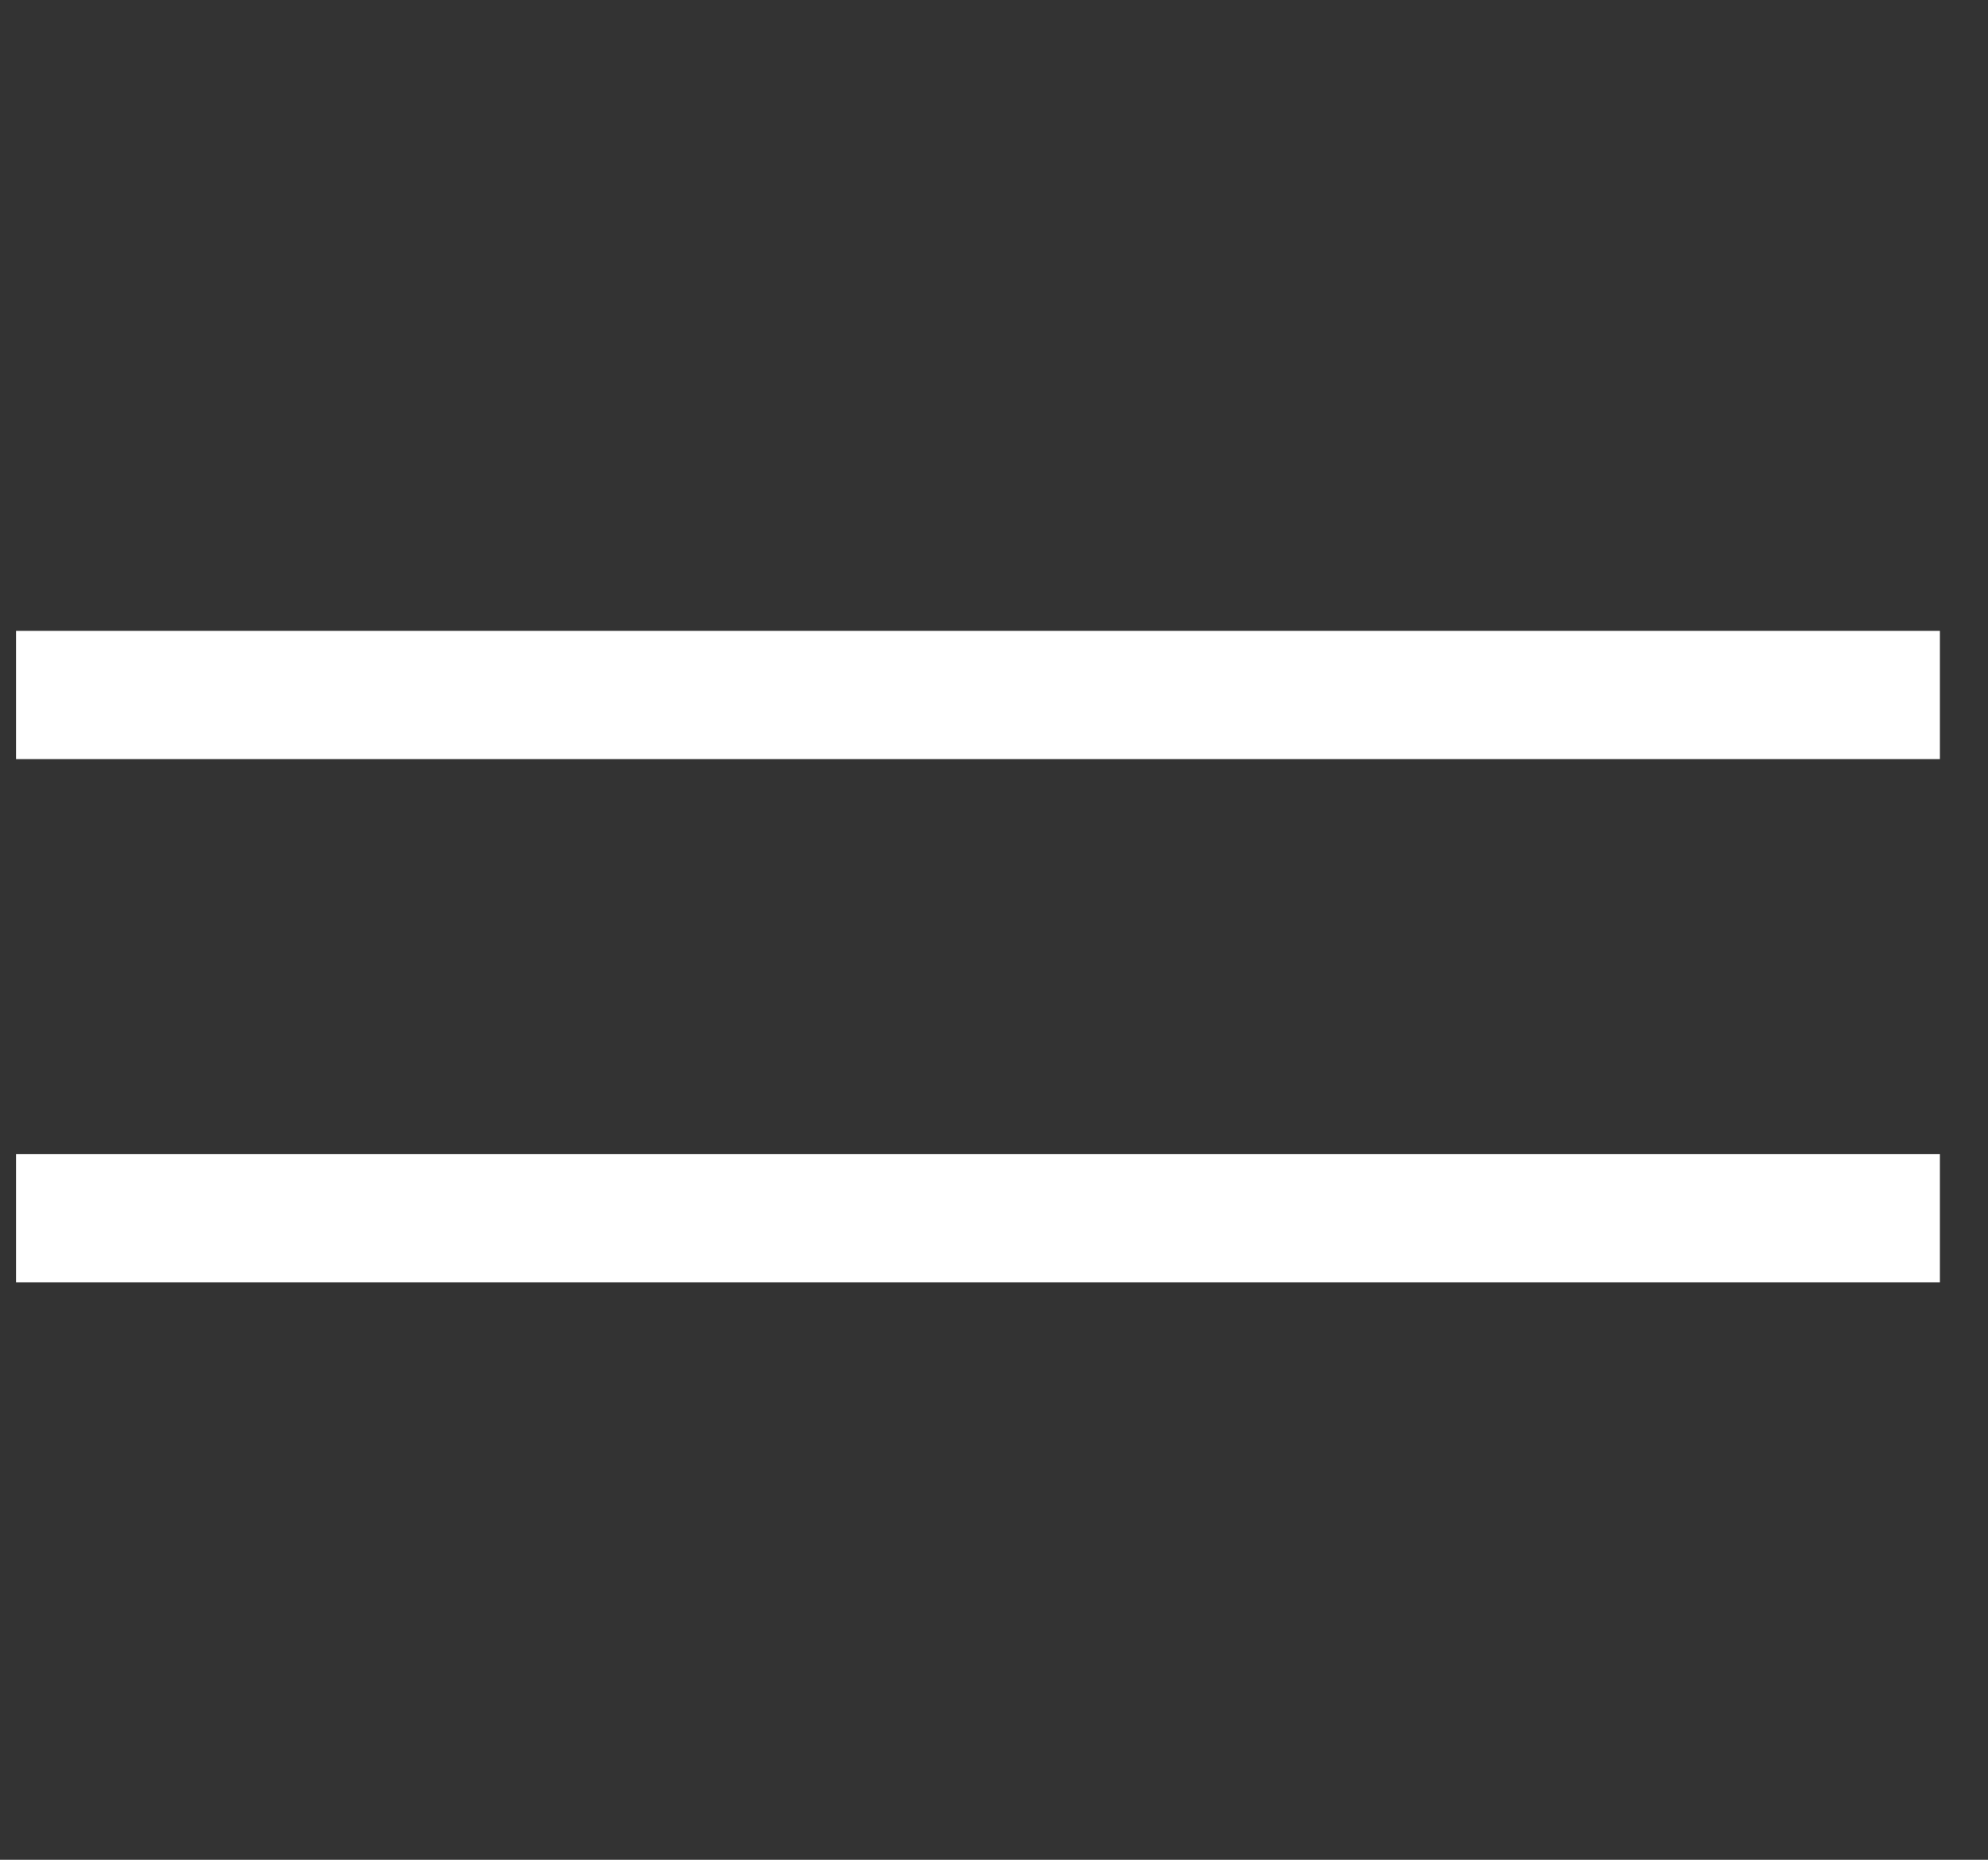
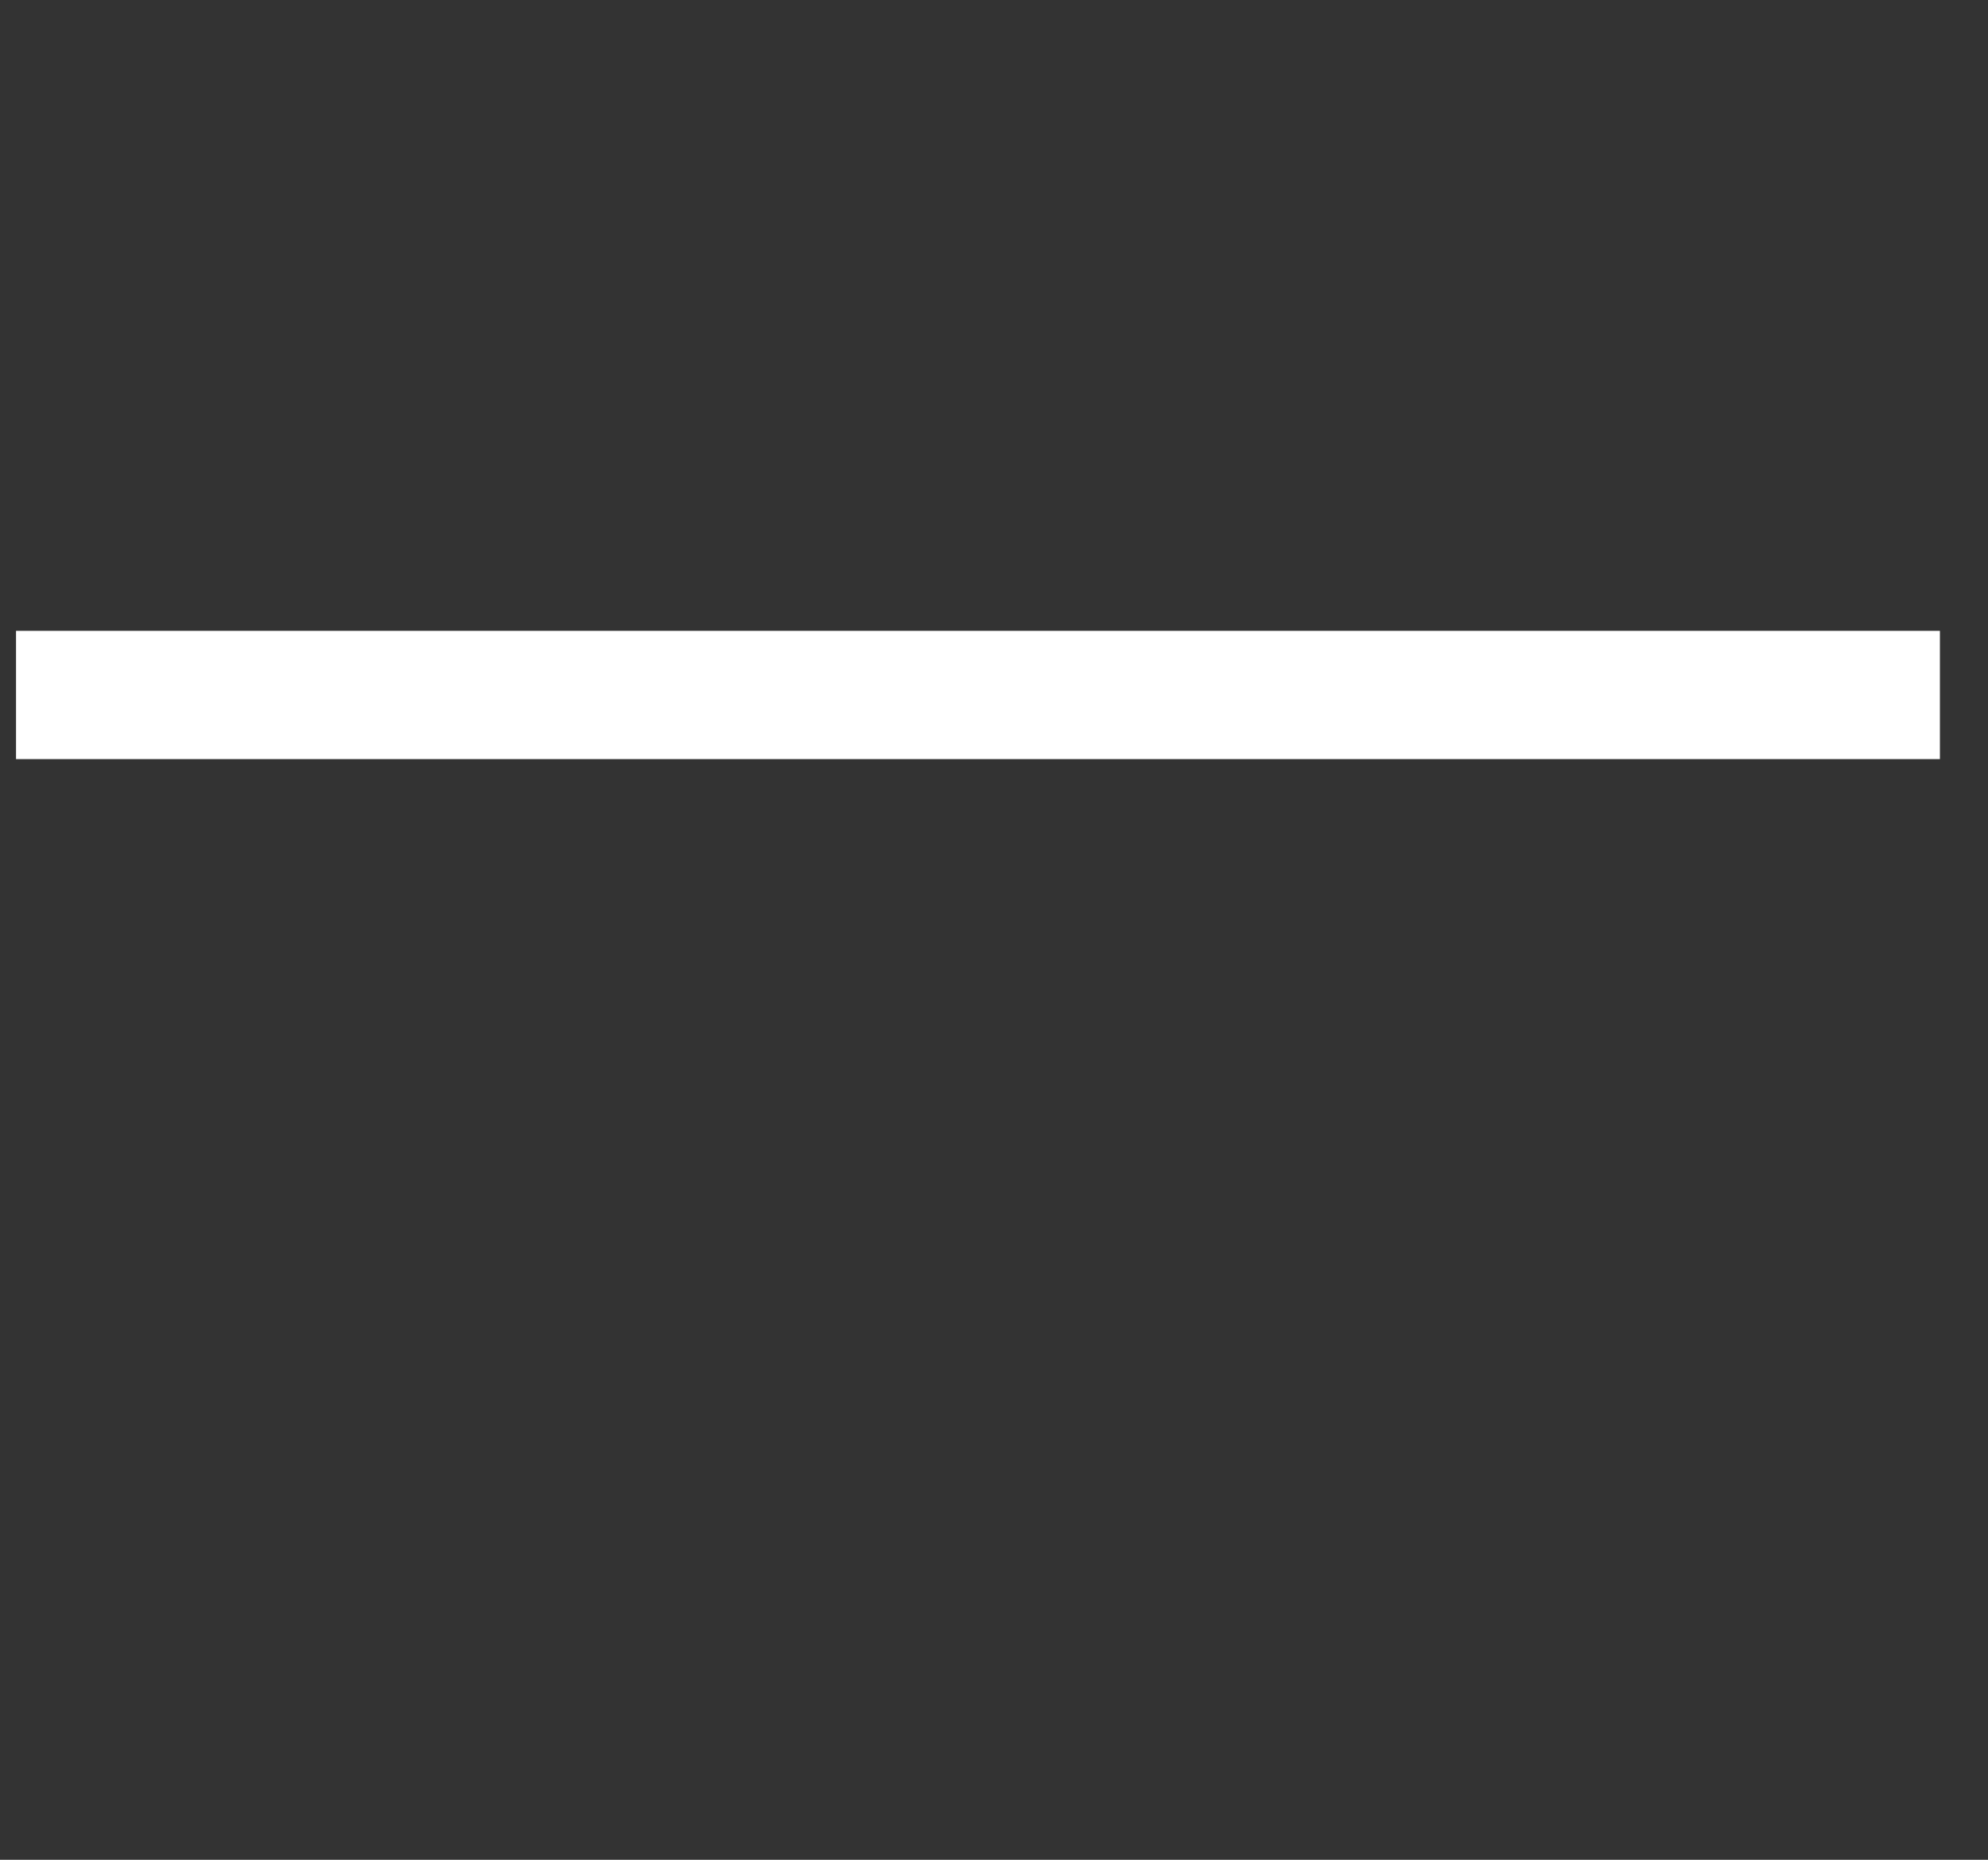
<svg xmlns="http://www.w3.org/2000/svg" width="31" height="29" viewBox="0 0 31 29" fill="none">
  <rect x="0" y="0" width="31" height="29" fill="#333333" stroke="none" />
  <rect x="0.25" y="9.837" width="30" height="2" fill="white" />
-   <rect x="0.25" y="17.995" width="30" height="2" fill="white" />
</svg>